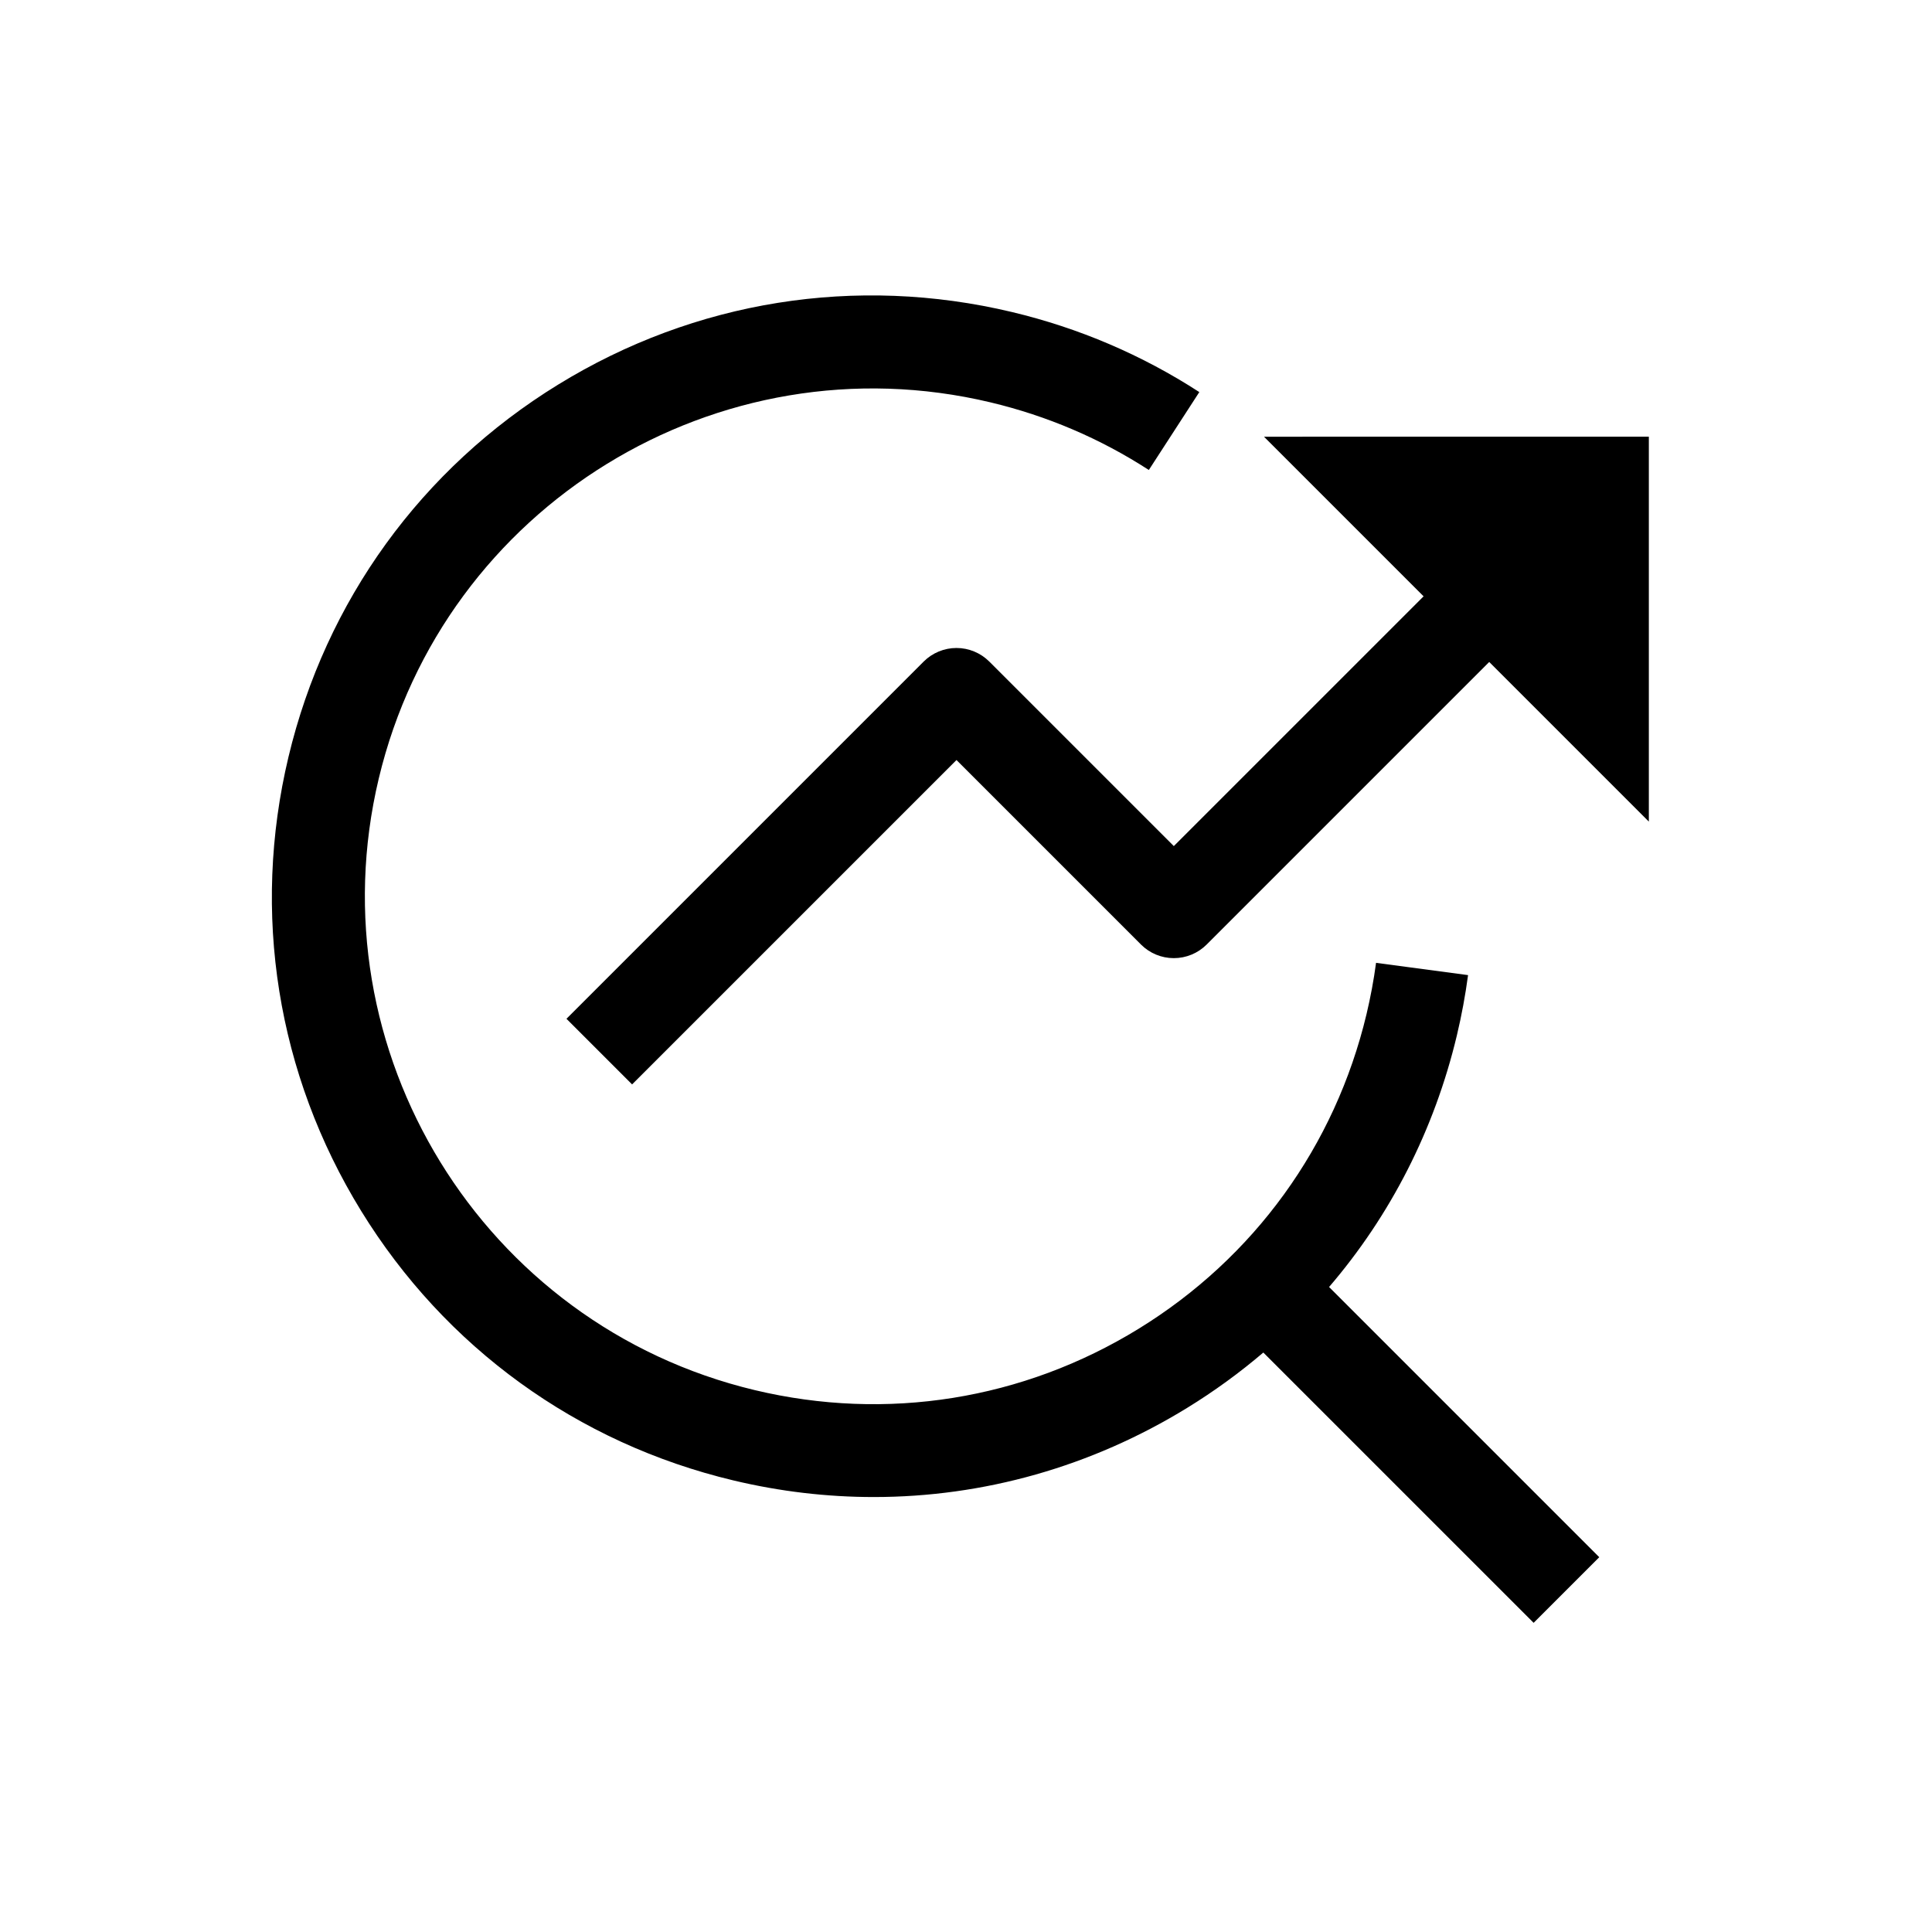
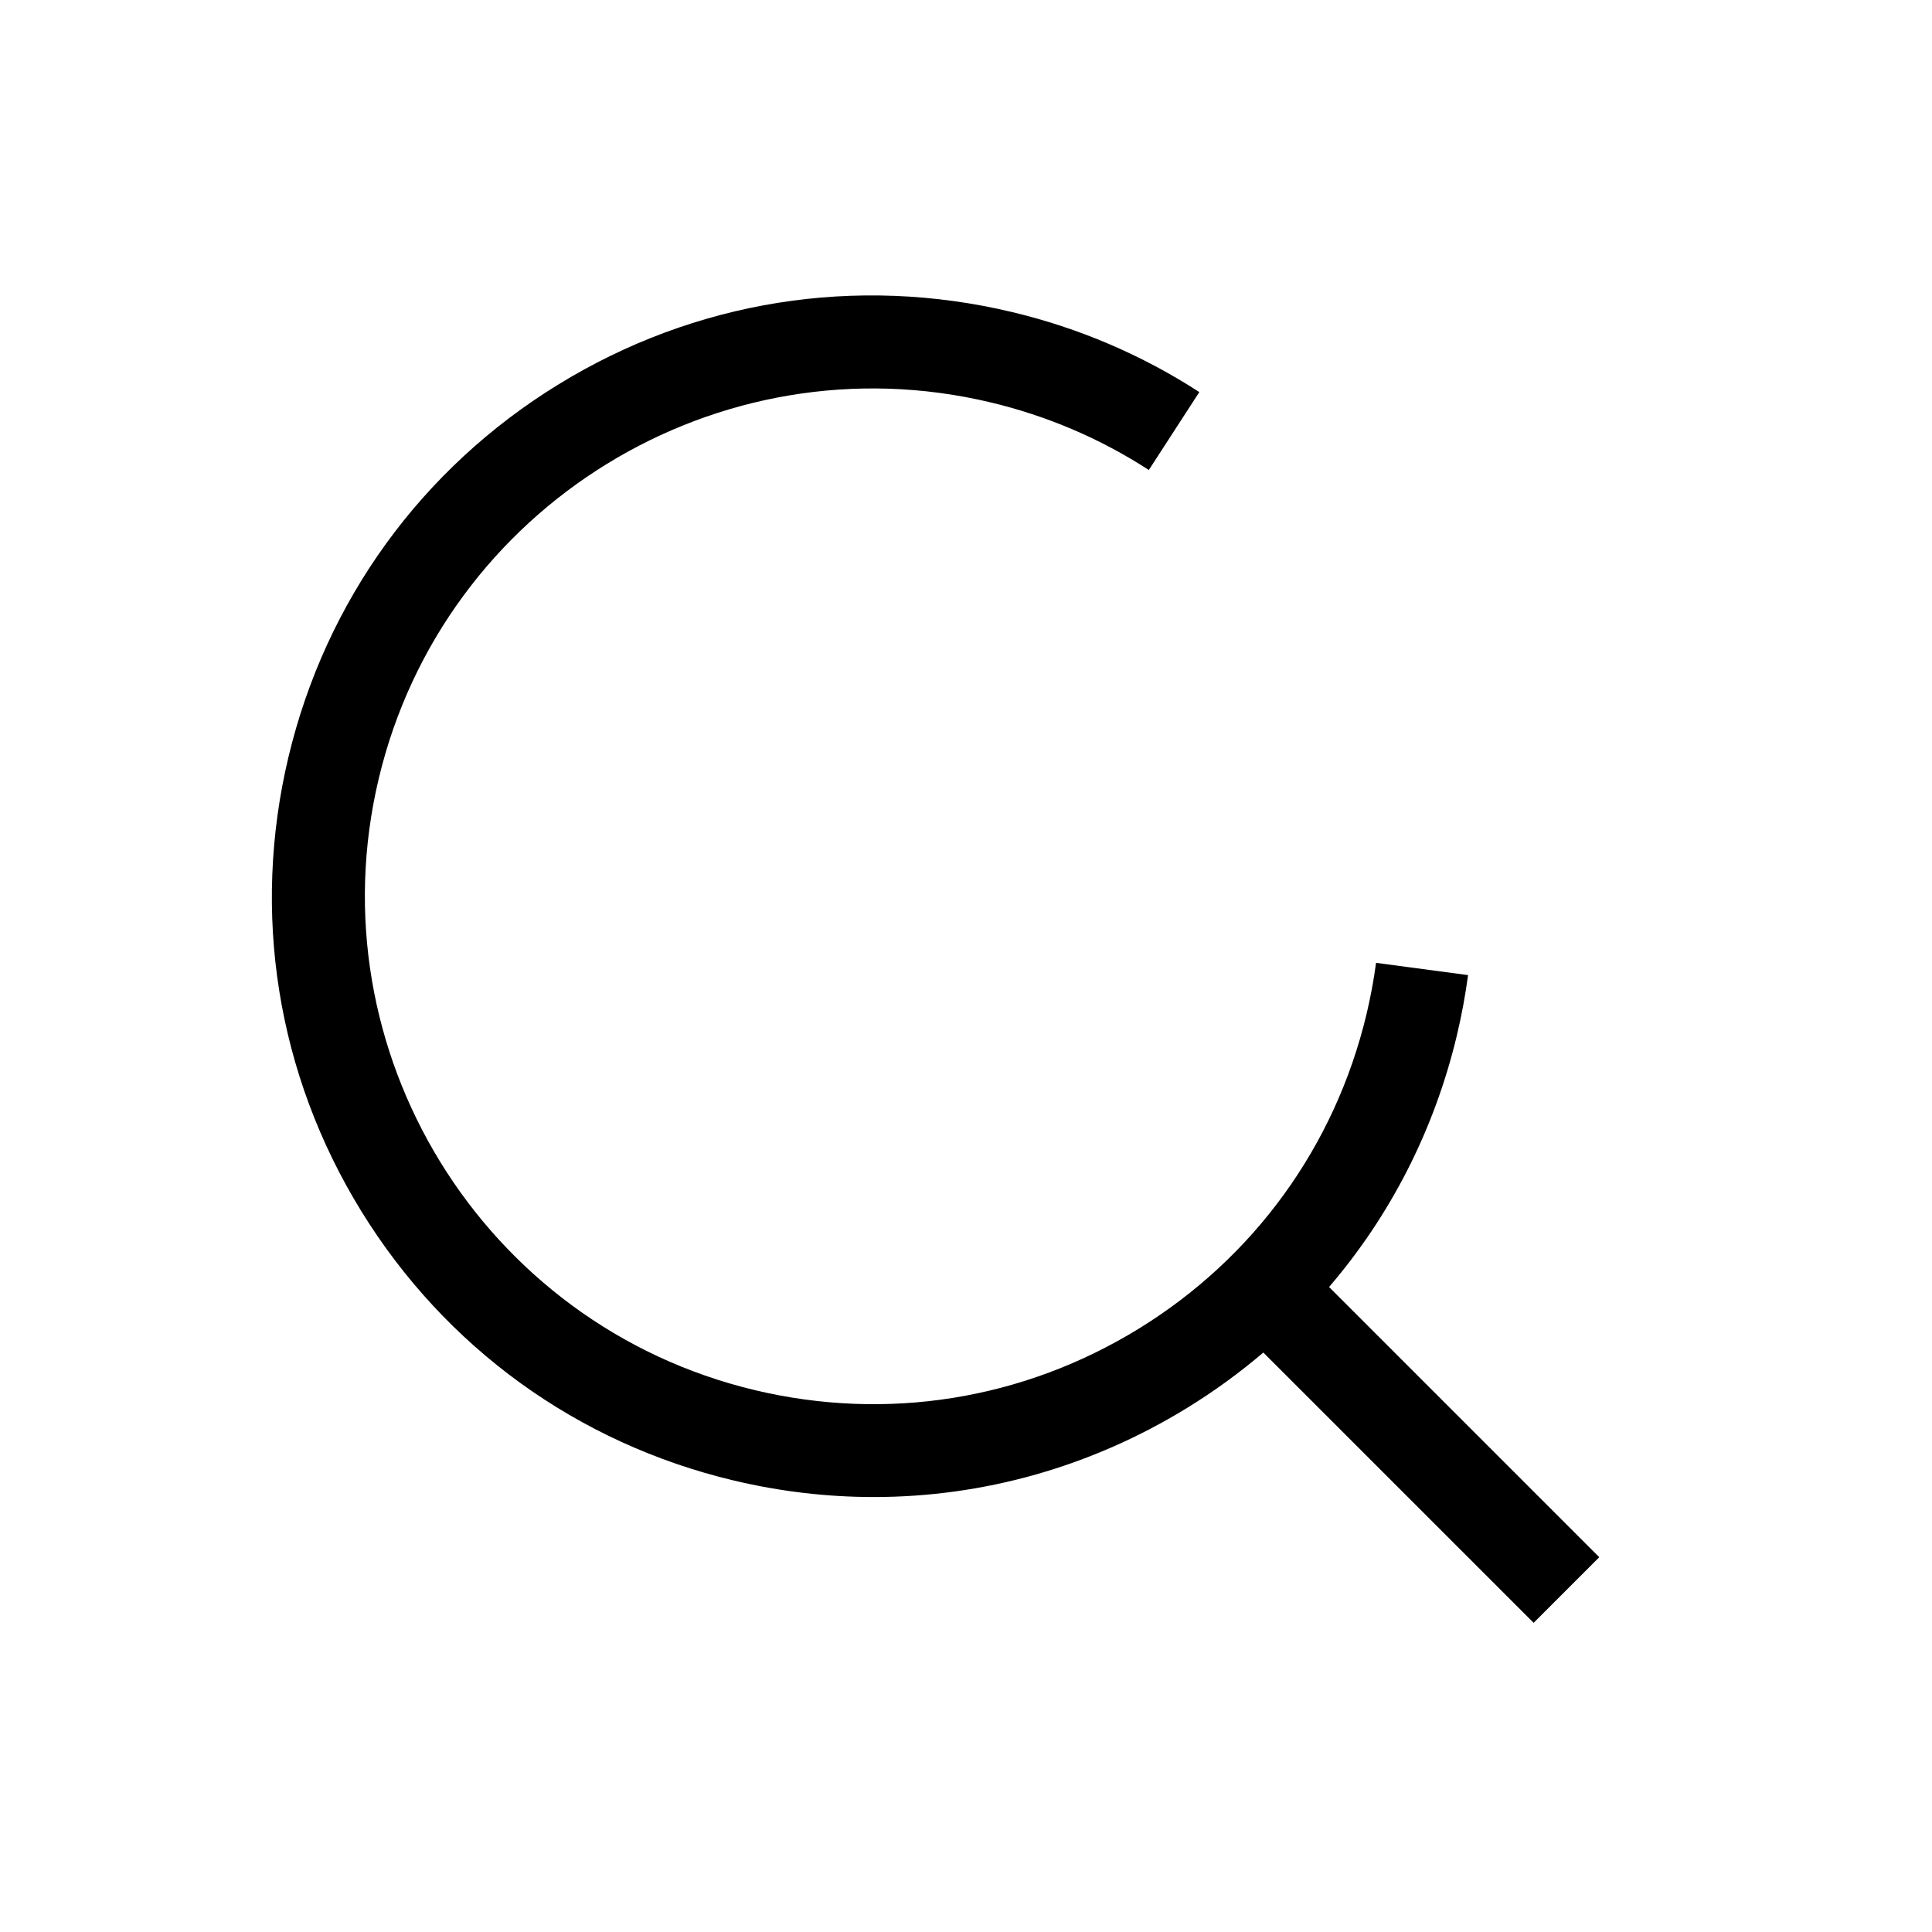
<svg xmlns="http://www.w3.org/2000/svg" fill="#000000" width="800px" height="800px" version="1.1" viewBox="144 144 512 512">
  <g>
-     <path d="m580.96 259.73v102l-42.301-42.301-74.887 74.887c-2.309 2.309-5.438 3.602-8.699 3.602s-6.391-1.293-8.695-3.602l-48.898-48.898-85.969 85.961-17.391-17.391 94.66-94.664c2.309-2.301 5.438-3.602 8.699-3.602s6.391 1.301 8.695 3.602l48.898 48.898 66.195-66.188-42.301-42.301z" />
    <path d="m496.22 485.07 71.602 71.605-17.391 17.391-71.637-71.629c-6.277 5.352-13.012 10.258-20.172 14.656-25.391 15.609-53.988 23.637-83.059 23.637-12.395 0-24.867-1.457-37.227-4.41-41.352-9.863-76.387-35.242-98.652-71.453-22.27-36.215-29.098-78.938-19.23-120.29 9.863-41.352 35.242-76.387 71.457-98.652 36.215-22.27 78.938-29.098 120.29-19.23 17.75 4.234 34.449 11.371 49.633 21.211l-13.379 20.645c-12.828-8.309-26.945-14.344-41.961-17.922-72.168-17.215-144.89 27.488-162.11 99.66-17.215 72.168 27.488 144.89 99.66 162.11 34.961 8.34 71.074 2.566 101.69-16.254 30.617-18.824 52.074-48.441 60.414-83.402 1.066-4.477 1.918-9.047 2.523-13.586l24.383 3.258c-0.719 5.359-1.719 10.75-2.981 16.035-5.965 24.984-17.59 47.668-33.855 66.621z" />
  </g>
</svg>